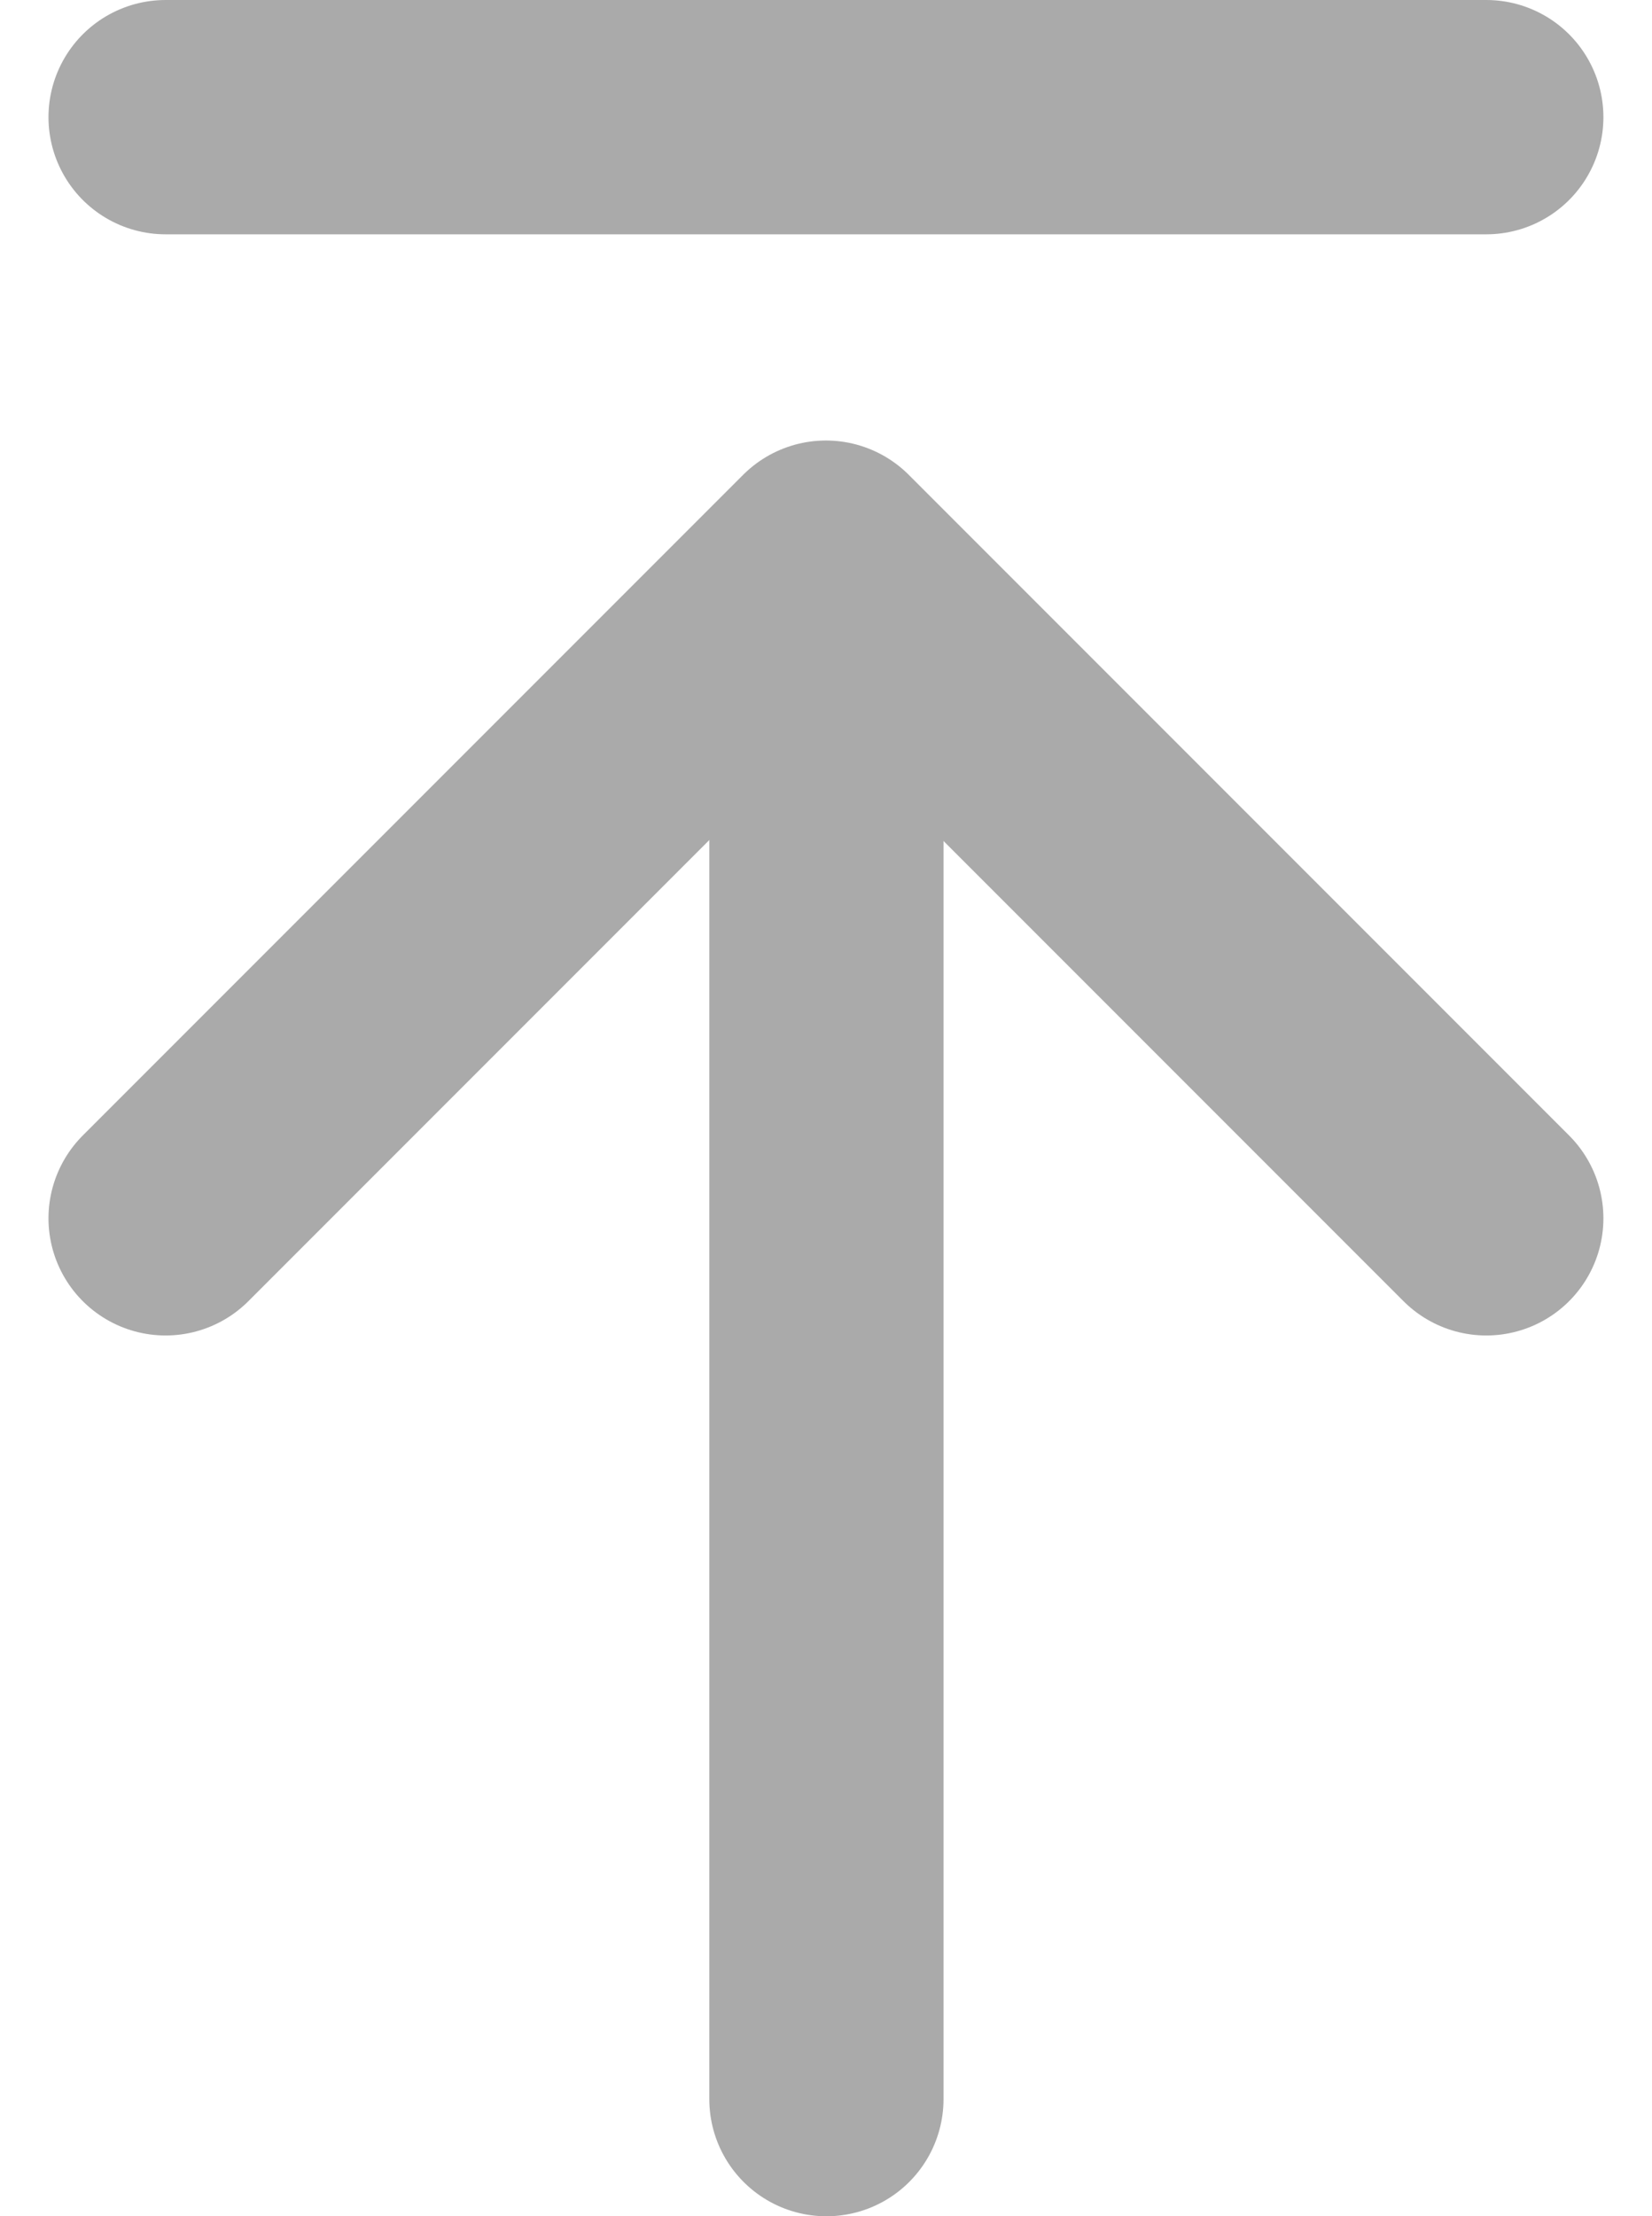
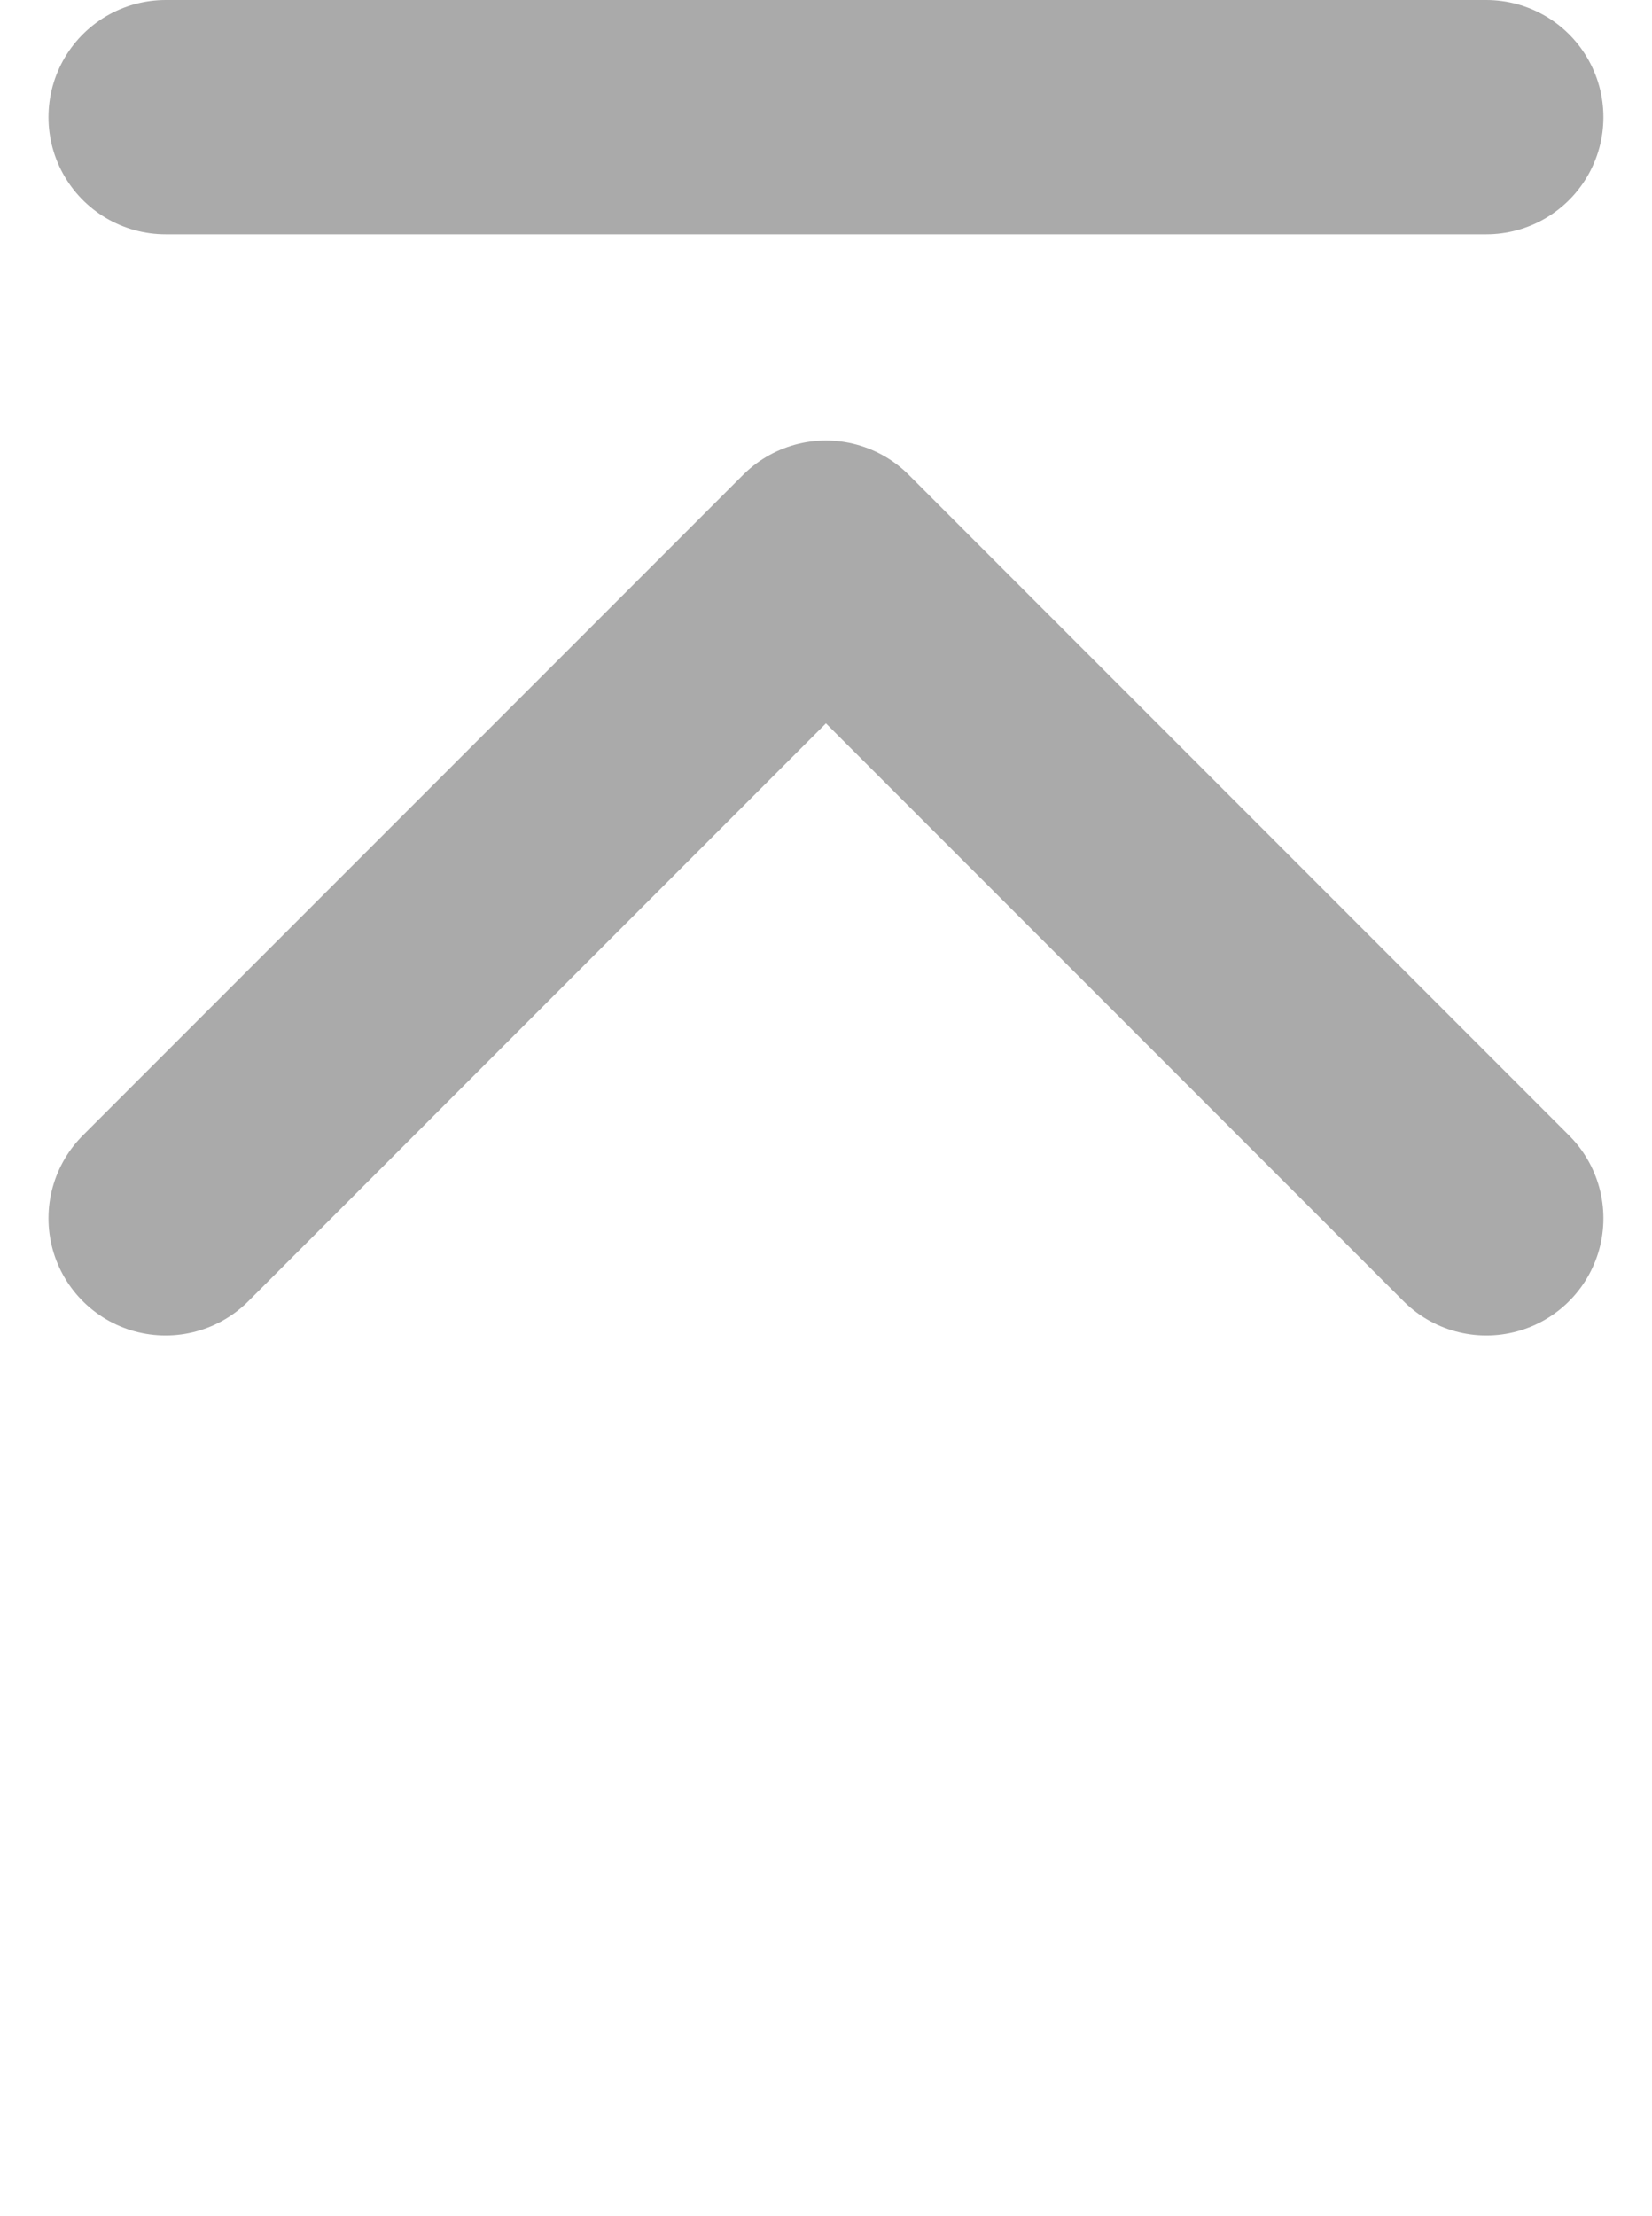
<svg xmlns="http://www.w3.org/2000/svg" width="14.107" height="18.917" viewBox="0 0 14.107 18.917">
  <g id="ToTop_Icon" transform="translate(1.414 1)">
-     <path id="Path_133" data-name="Path 133" d="M24.008,14.1V27.211" transform="translate(-18.365 -10.294)" fill="none" stroke="#aaa" stroke-linecap="round" stroke-linejoin="round" stroke-width="2" />
    <path id="Path_134" data-name="Path 134" d="M12,19.639,17.639,14l5.639,5.639" transform="translate(-12 -10.24)" fill="none" stroke="#aaa" stroke-linecap="round" stroke-linejoin="round" stroke-width="2" />
    <path id="Path_135" data-name="Path 135" d="M12,6H23.278" transform="translate(-12 -6)" fill="none" stroke="#aaa" stroke-linecap="round" stroke-linejoin="round" stroke-width="2" />
  </g>
</svg>